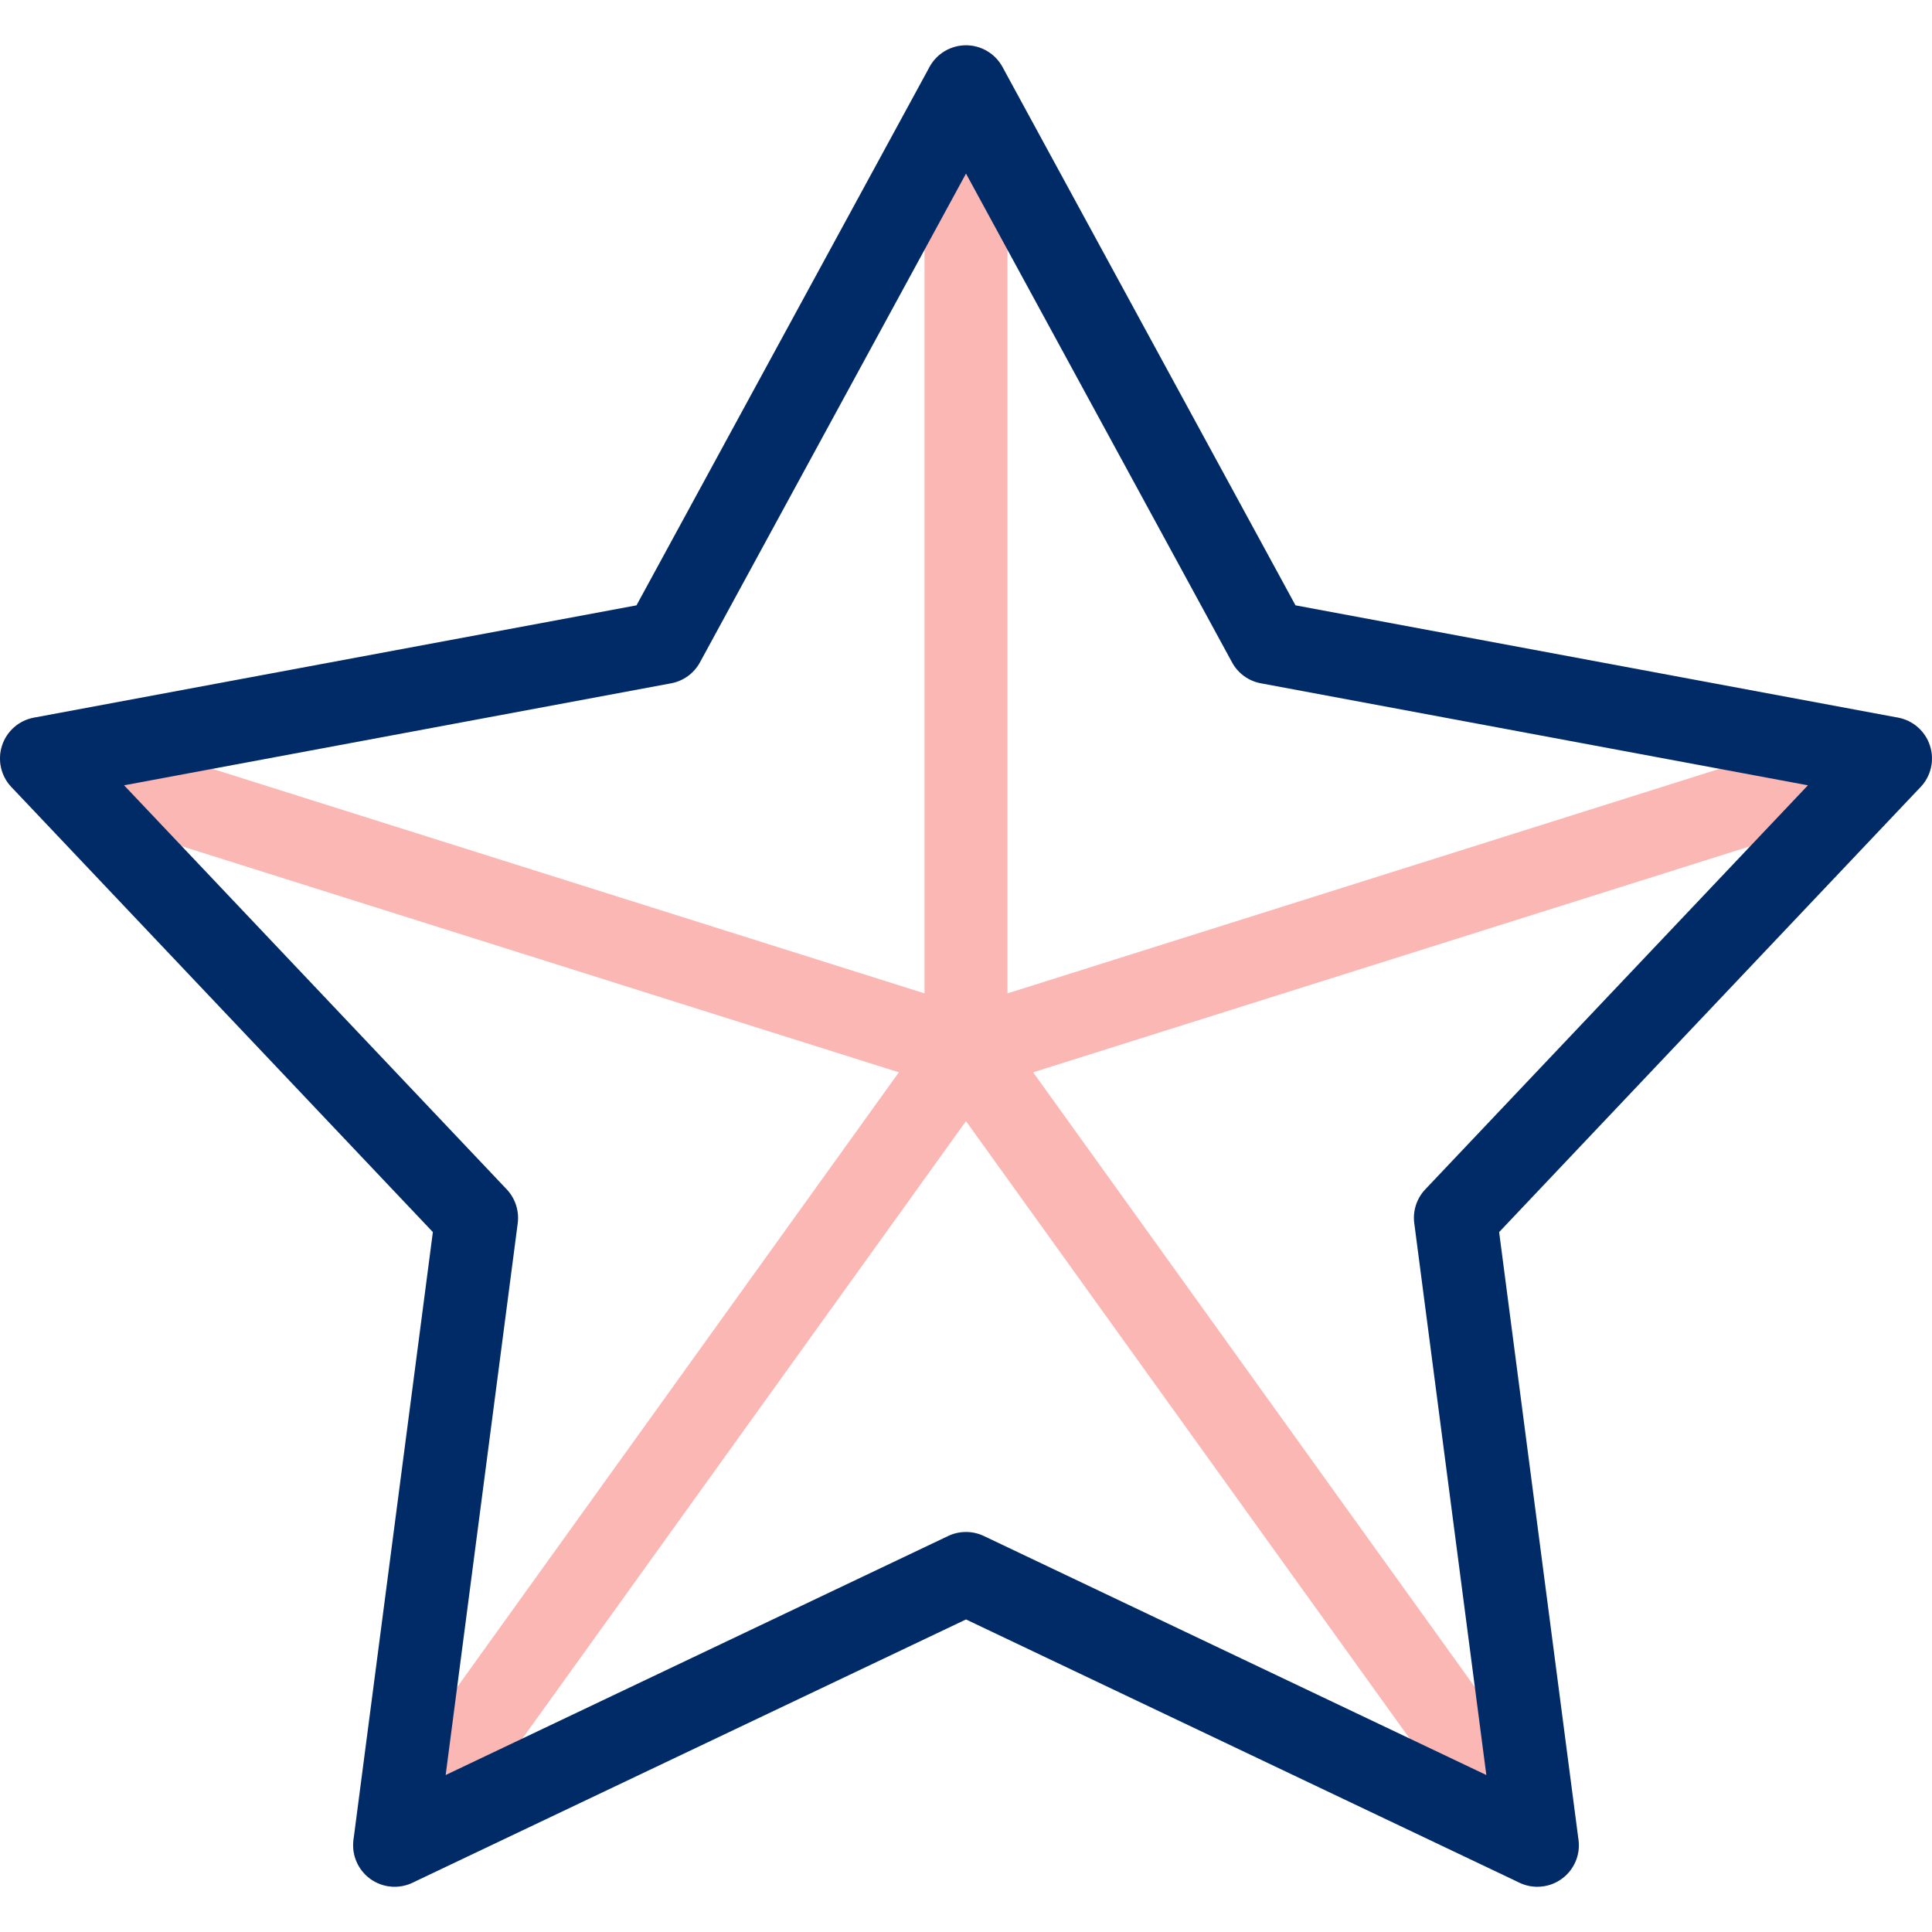
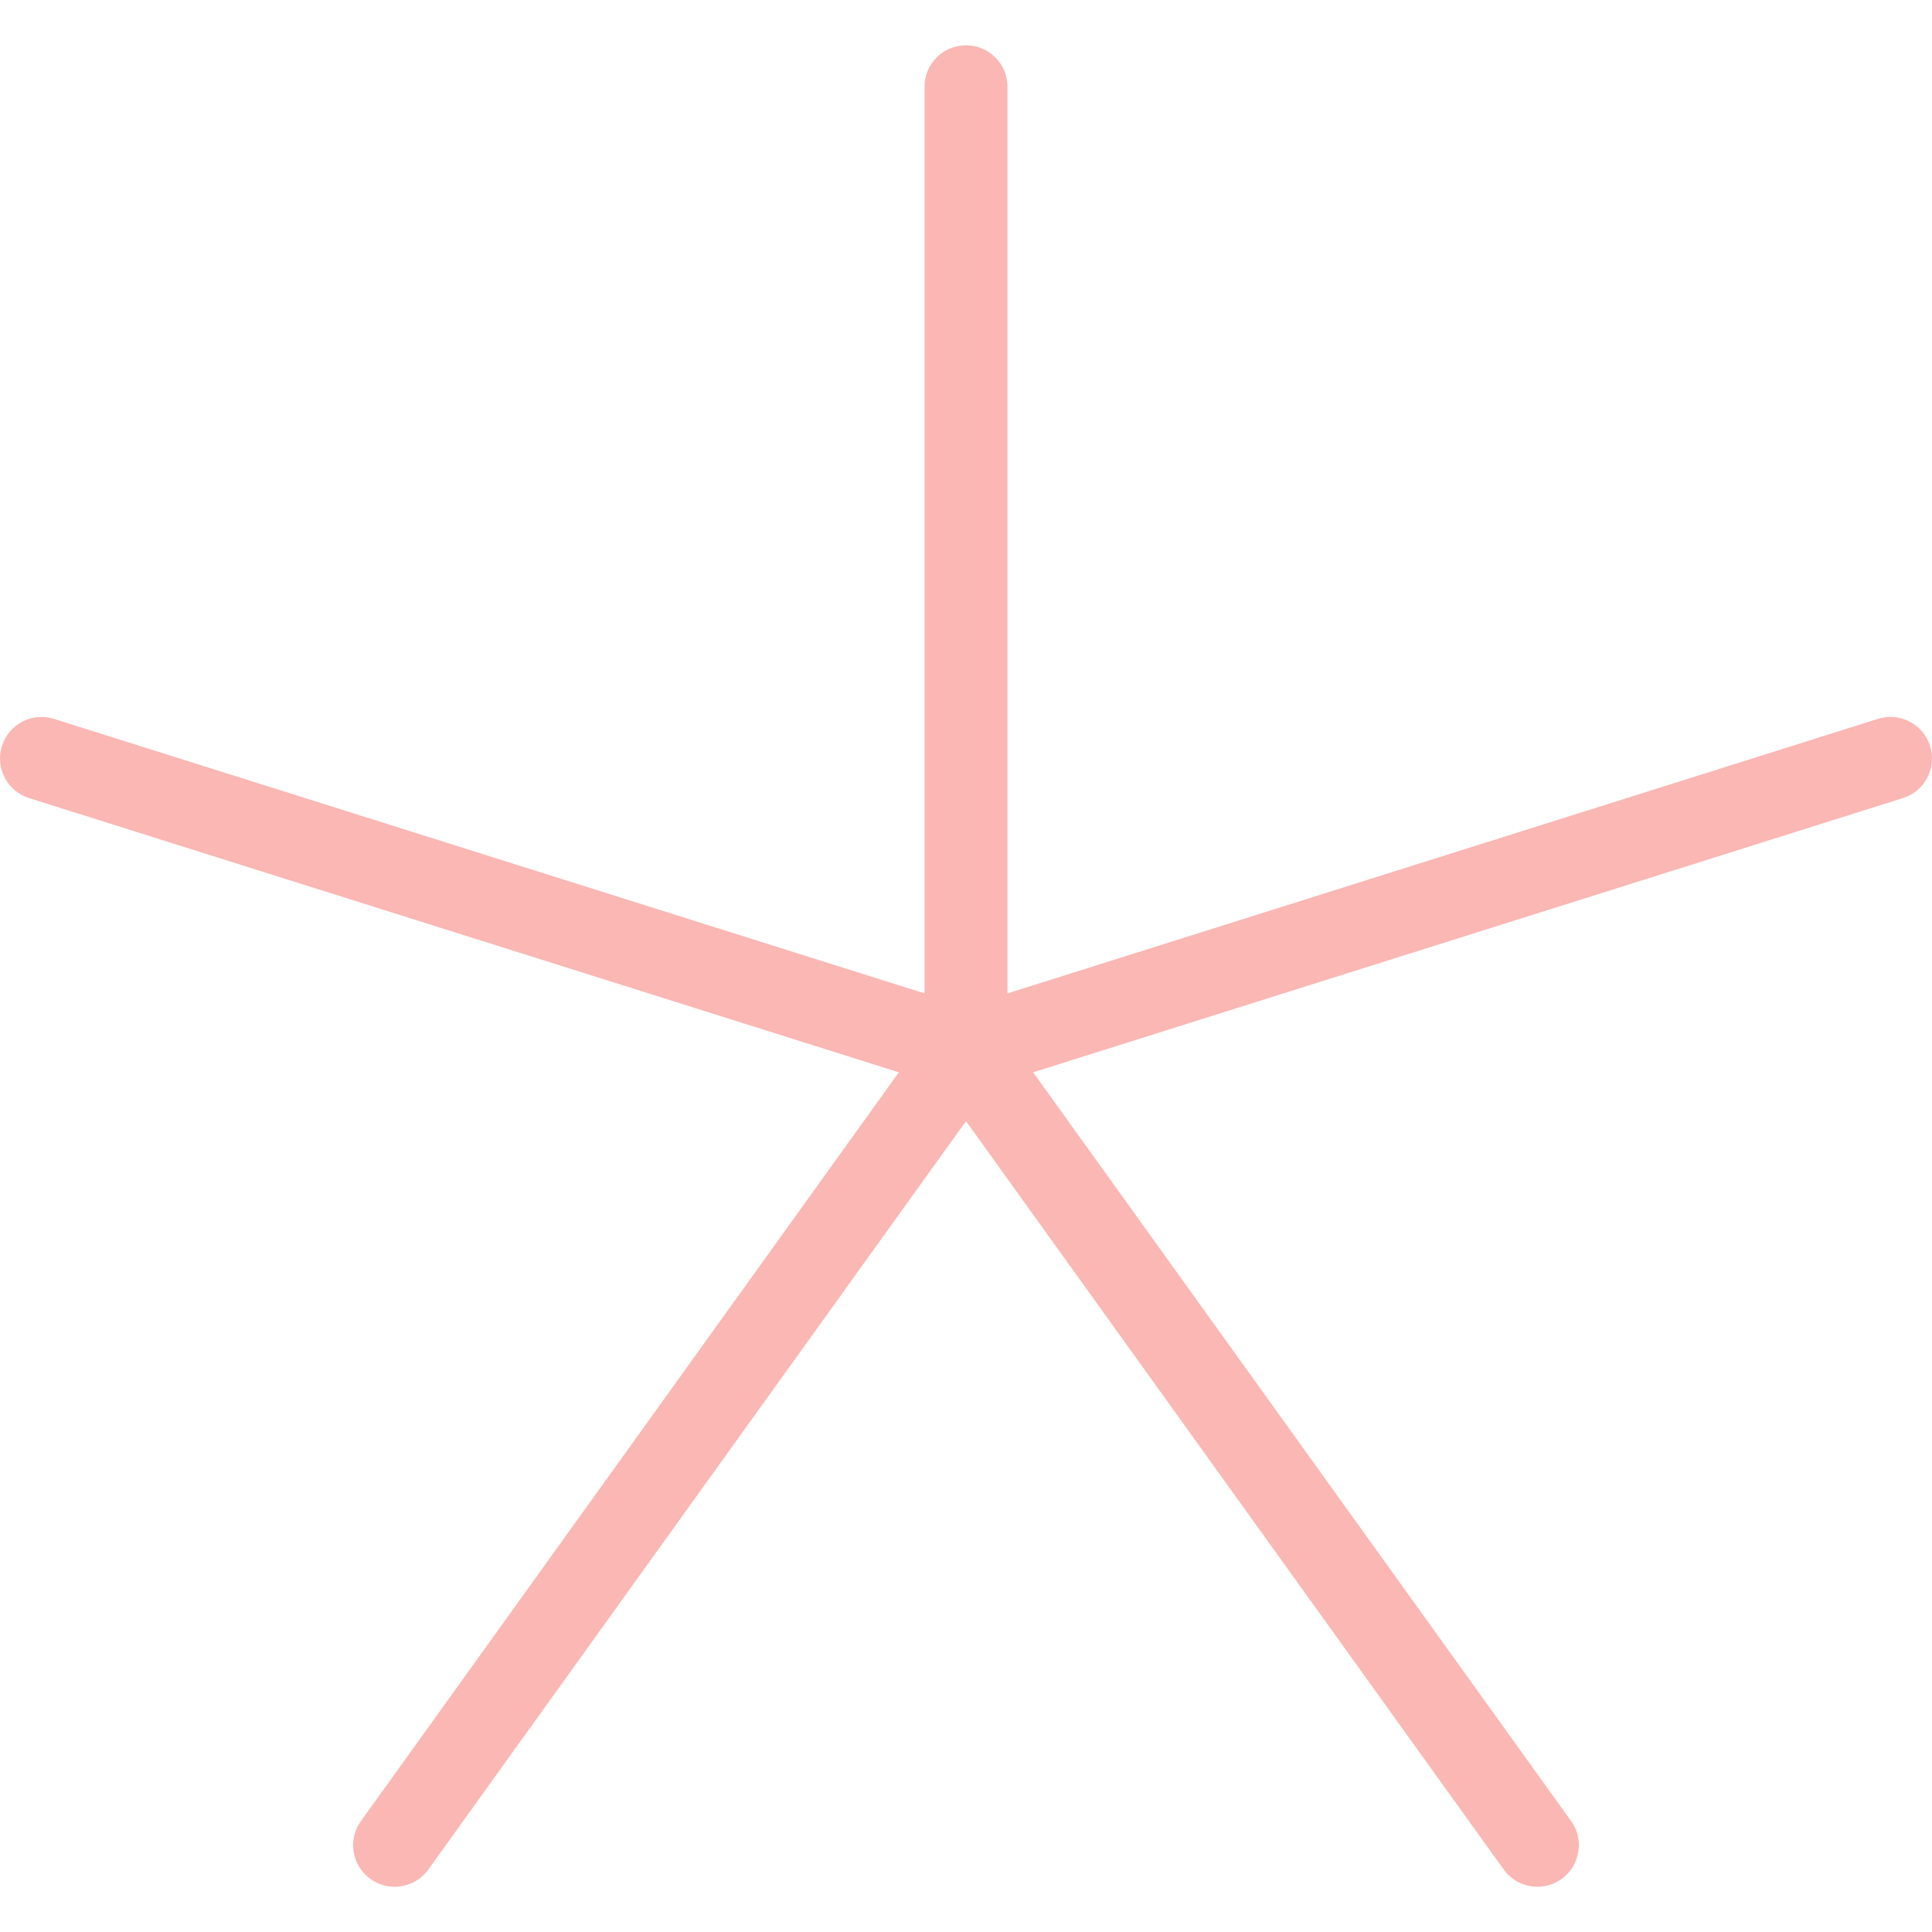
<svg xmlns="http://www.w3.org/2000/svg" fill="none" viewBox="0 0 40 40" height="40" width="40">
  <g clip-path="url(#clip0_4276_33255)">
    <path fill="#FAB7B4" d="M39.96 15.445C39.817 14.992 39.335 14.741 38.882 14.883L20.859 20.567V1.797C20.859 1.322 20.475 0.938 20 0.938C19.525 0.938 19.141 1.322 19.141 1.797V20.567L1.118 14.884C0.665 14.741 0.183 14.992 0.04 15.445C-0.103 15.897 0.149 16.38 0.601 16.523L18.61 22.201L7.473 37.703C7.196 38.088 7.284 38.625 7.669 38.902C7.821 39.011 7.996 39.063 8.17 39.063C8.437 39.063 8.701 38.939 8.869 38.705L20 23.212L31.132 38.705C31.299 38.939 31.563 39.063 31.83 39.063C32.004 39.063 32.179 39.011 32.331 38.902C32.716 38.625 32.804 38.088 32.528 37.703L21.39 22.201L39.399 16.523C39.852 16.38 40.103 15.897 39.96 15.445Z" />
-     <path fill="#012B67" d="M31.829 39.063C31.704 39.063 31.577 39.036 31.46 38.98L20 33.529L8.54 38.98C8.255 39.115 7.92 39.084 7.665 38.899C7.411 38.714 7.278 38.405 7.318 38.093L8.962 25.509L0.235 16.294C0.019 16.066 -0.055 15.737 0.042 15.438C0.139 15.138 0.392 14.916 0.702 14.858L13.178 12.533L19.245 1.386C19.395 1.11 19.685 0.938 20 0.938C20.314 0.938 20.604 1.11 20.755 1.386L26.822 12.533L39.298 14.858C39.607 14.916 39.86 15.138 39.957 15.438C40.055 15.737 39.98 16.066 39.764 16.294L31.038 25.509L32.681 38.093C32.722 38.405 32.589 38.714 32.334 38.899C32.185 39.008 32.008 39.063 31.829 39.063ZM20 31.718C20.126 31.718 20.252 31.745 20.369 31.801L30.773 36.75L29.281 25.326C29.247 25.07 29.331 24.812 29.509 24.624L37.431 16.259L26.105 14.147C25.851 14.1 25.631 13.941 25.508 13.713L20 3.594L14.492 13.713C14.368 13.941 14.149 14.1 13.895 14.147L2.569 16.259L10.491 24.624C10.668 24.812 10.752 25.07 10.719 25.326L9.227 36.75L19.631 31.801C19.747 31.745 19.874 31.718 20 31.718Z" />
  </g>
  <defs>
    <clipPath id="clip0_4276_33255">
      <rect fill="white" height="40" width="40" />
    </clipPath>
  </defs>
</svg>